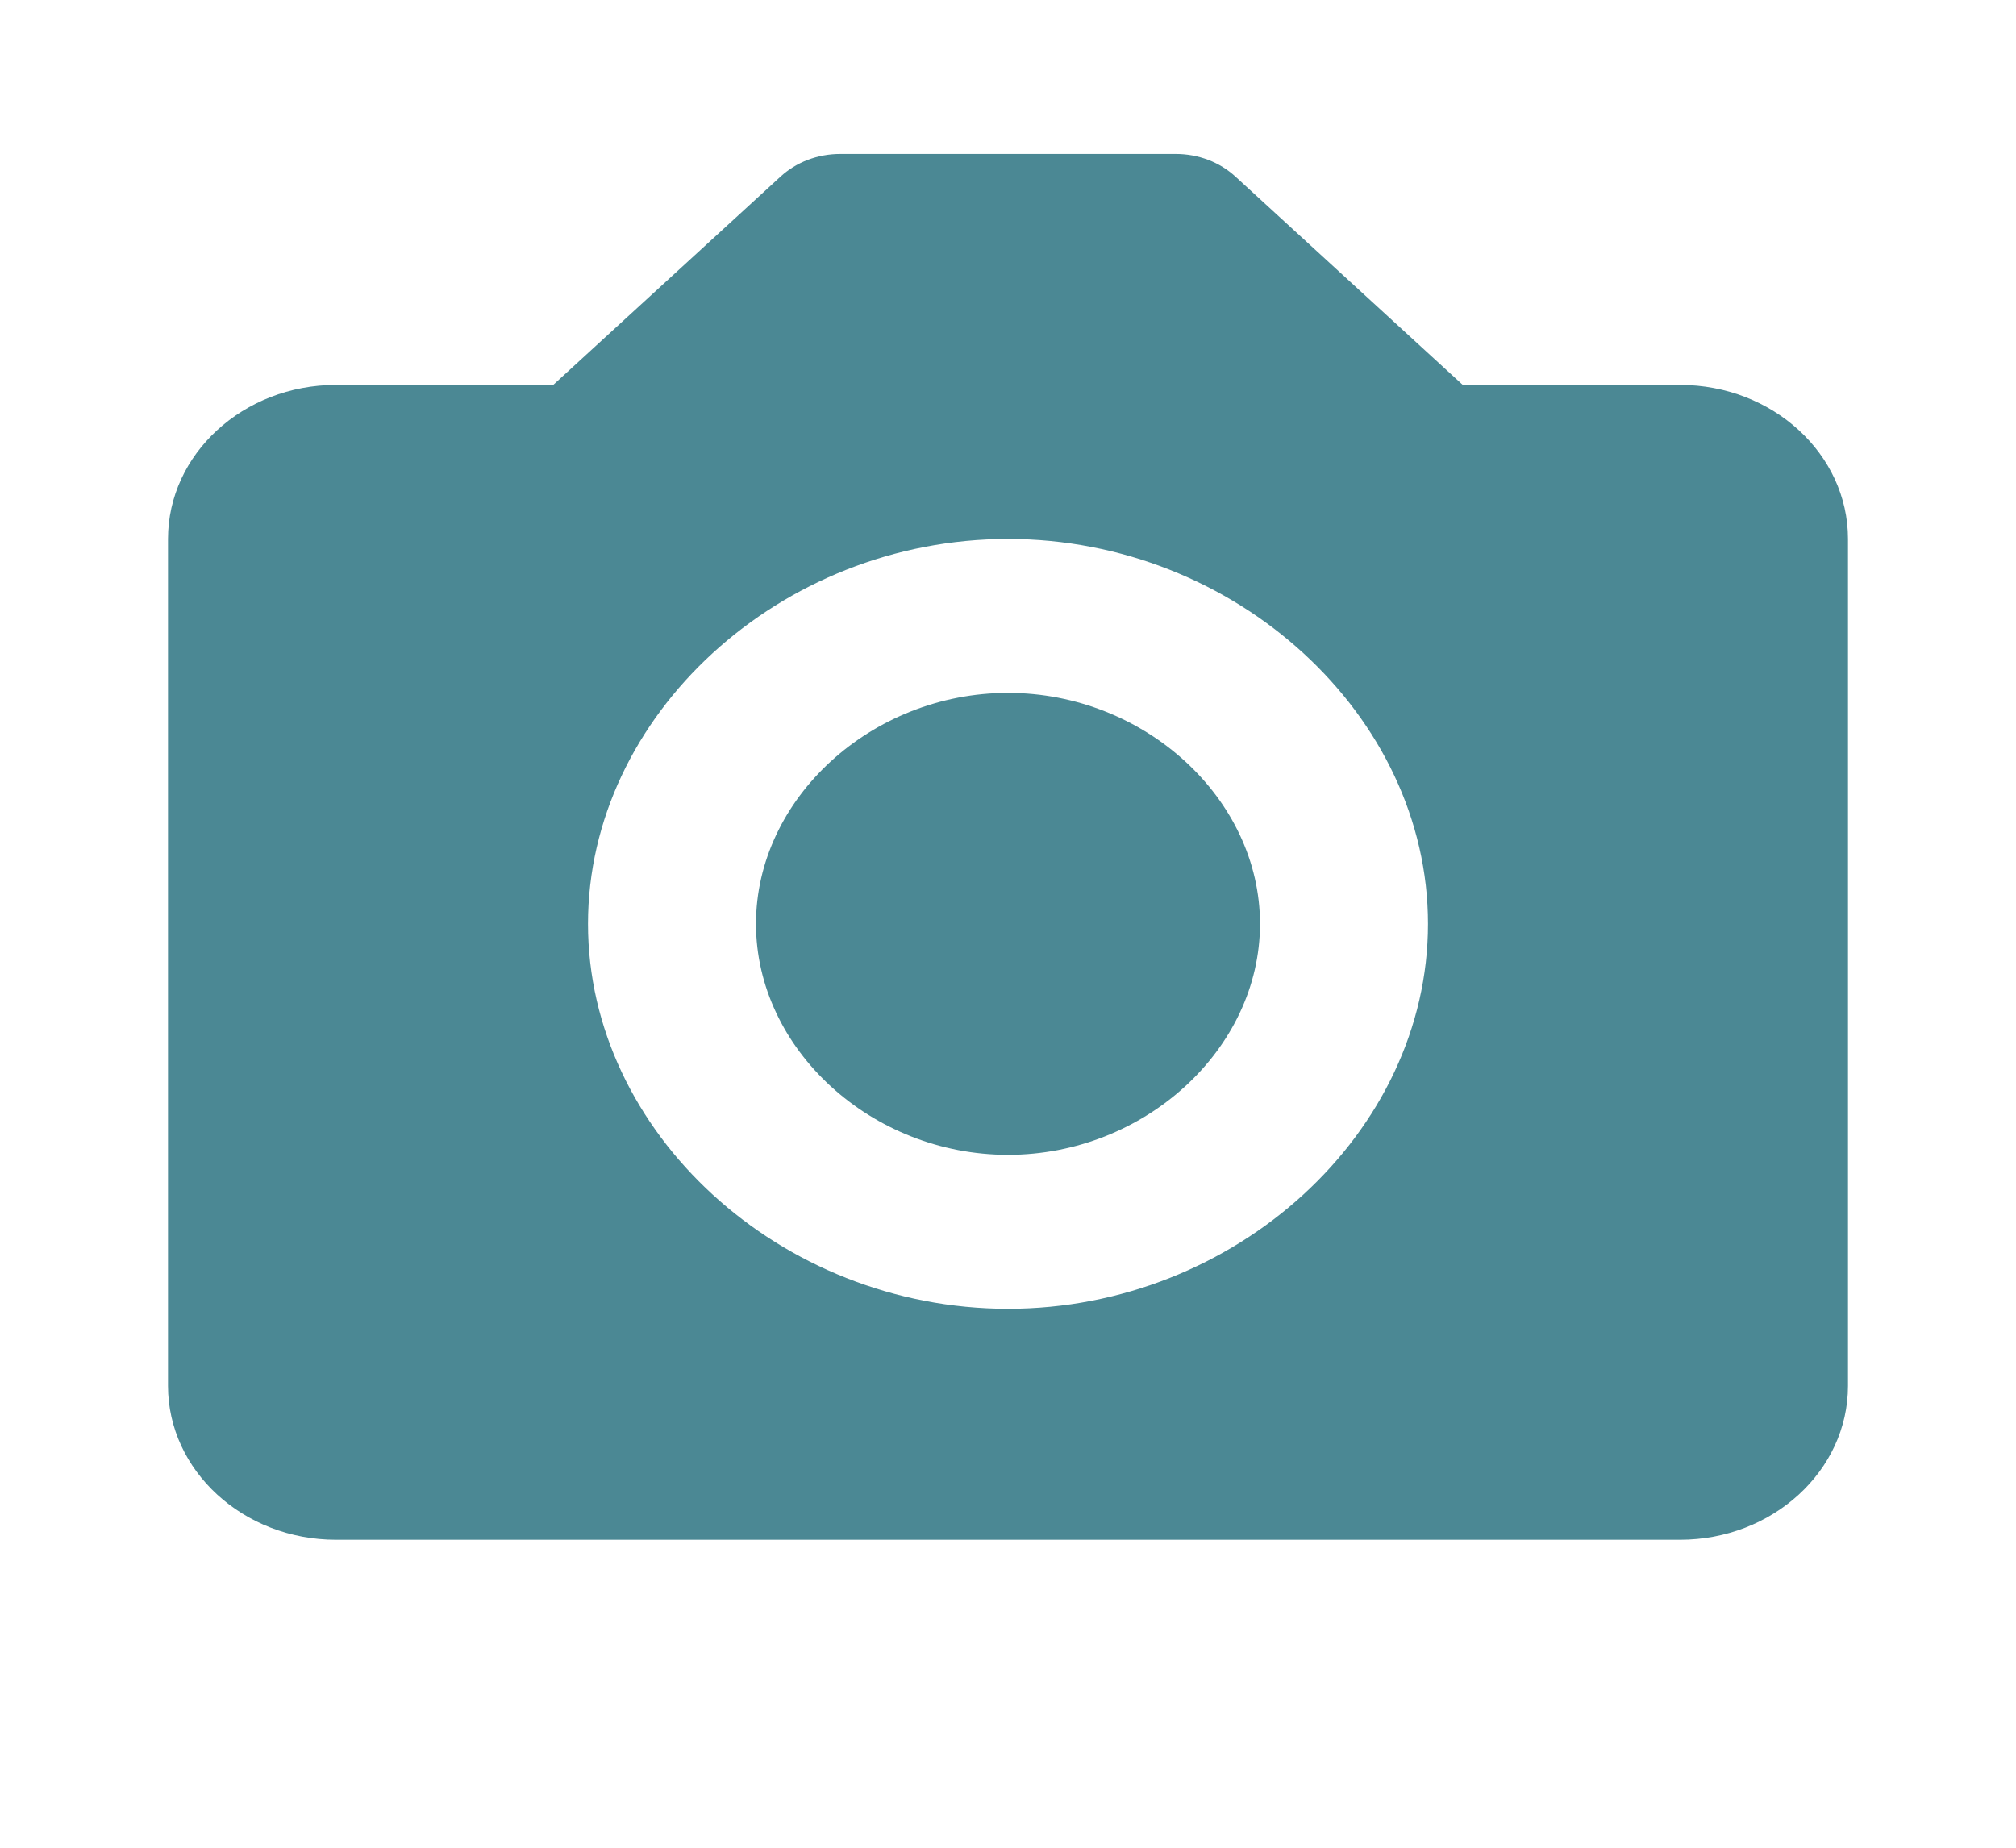
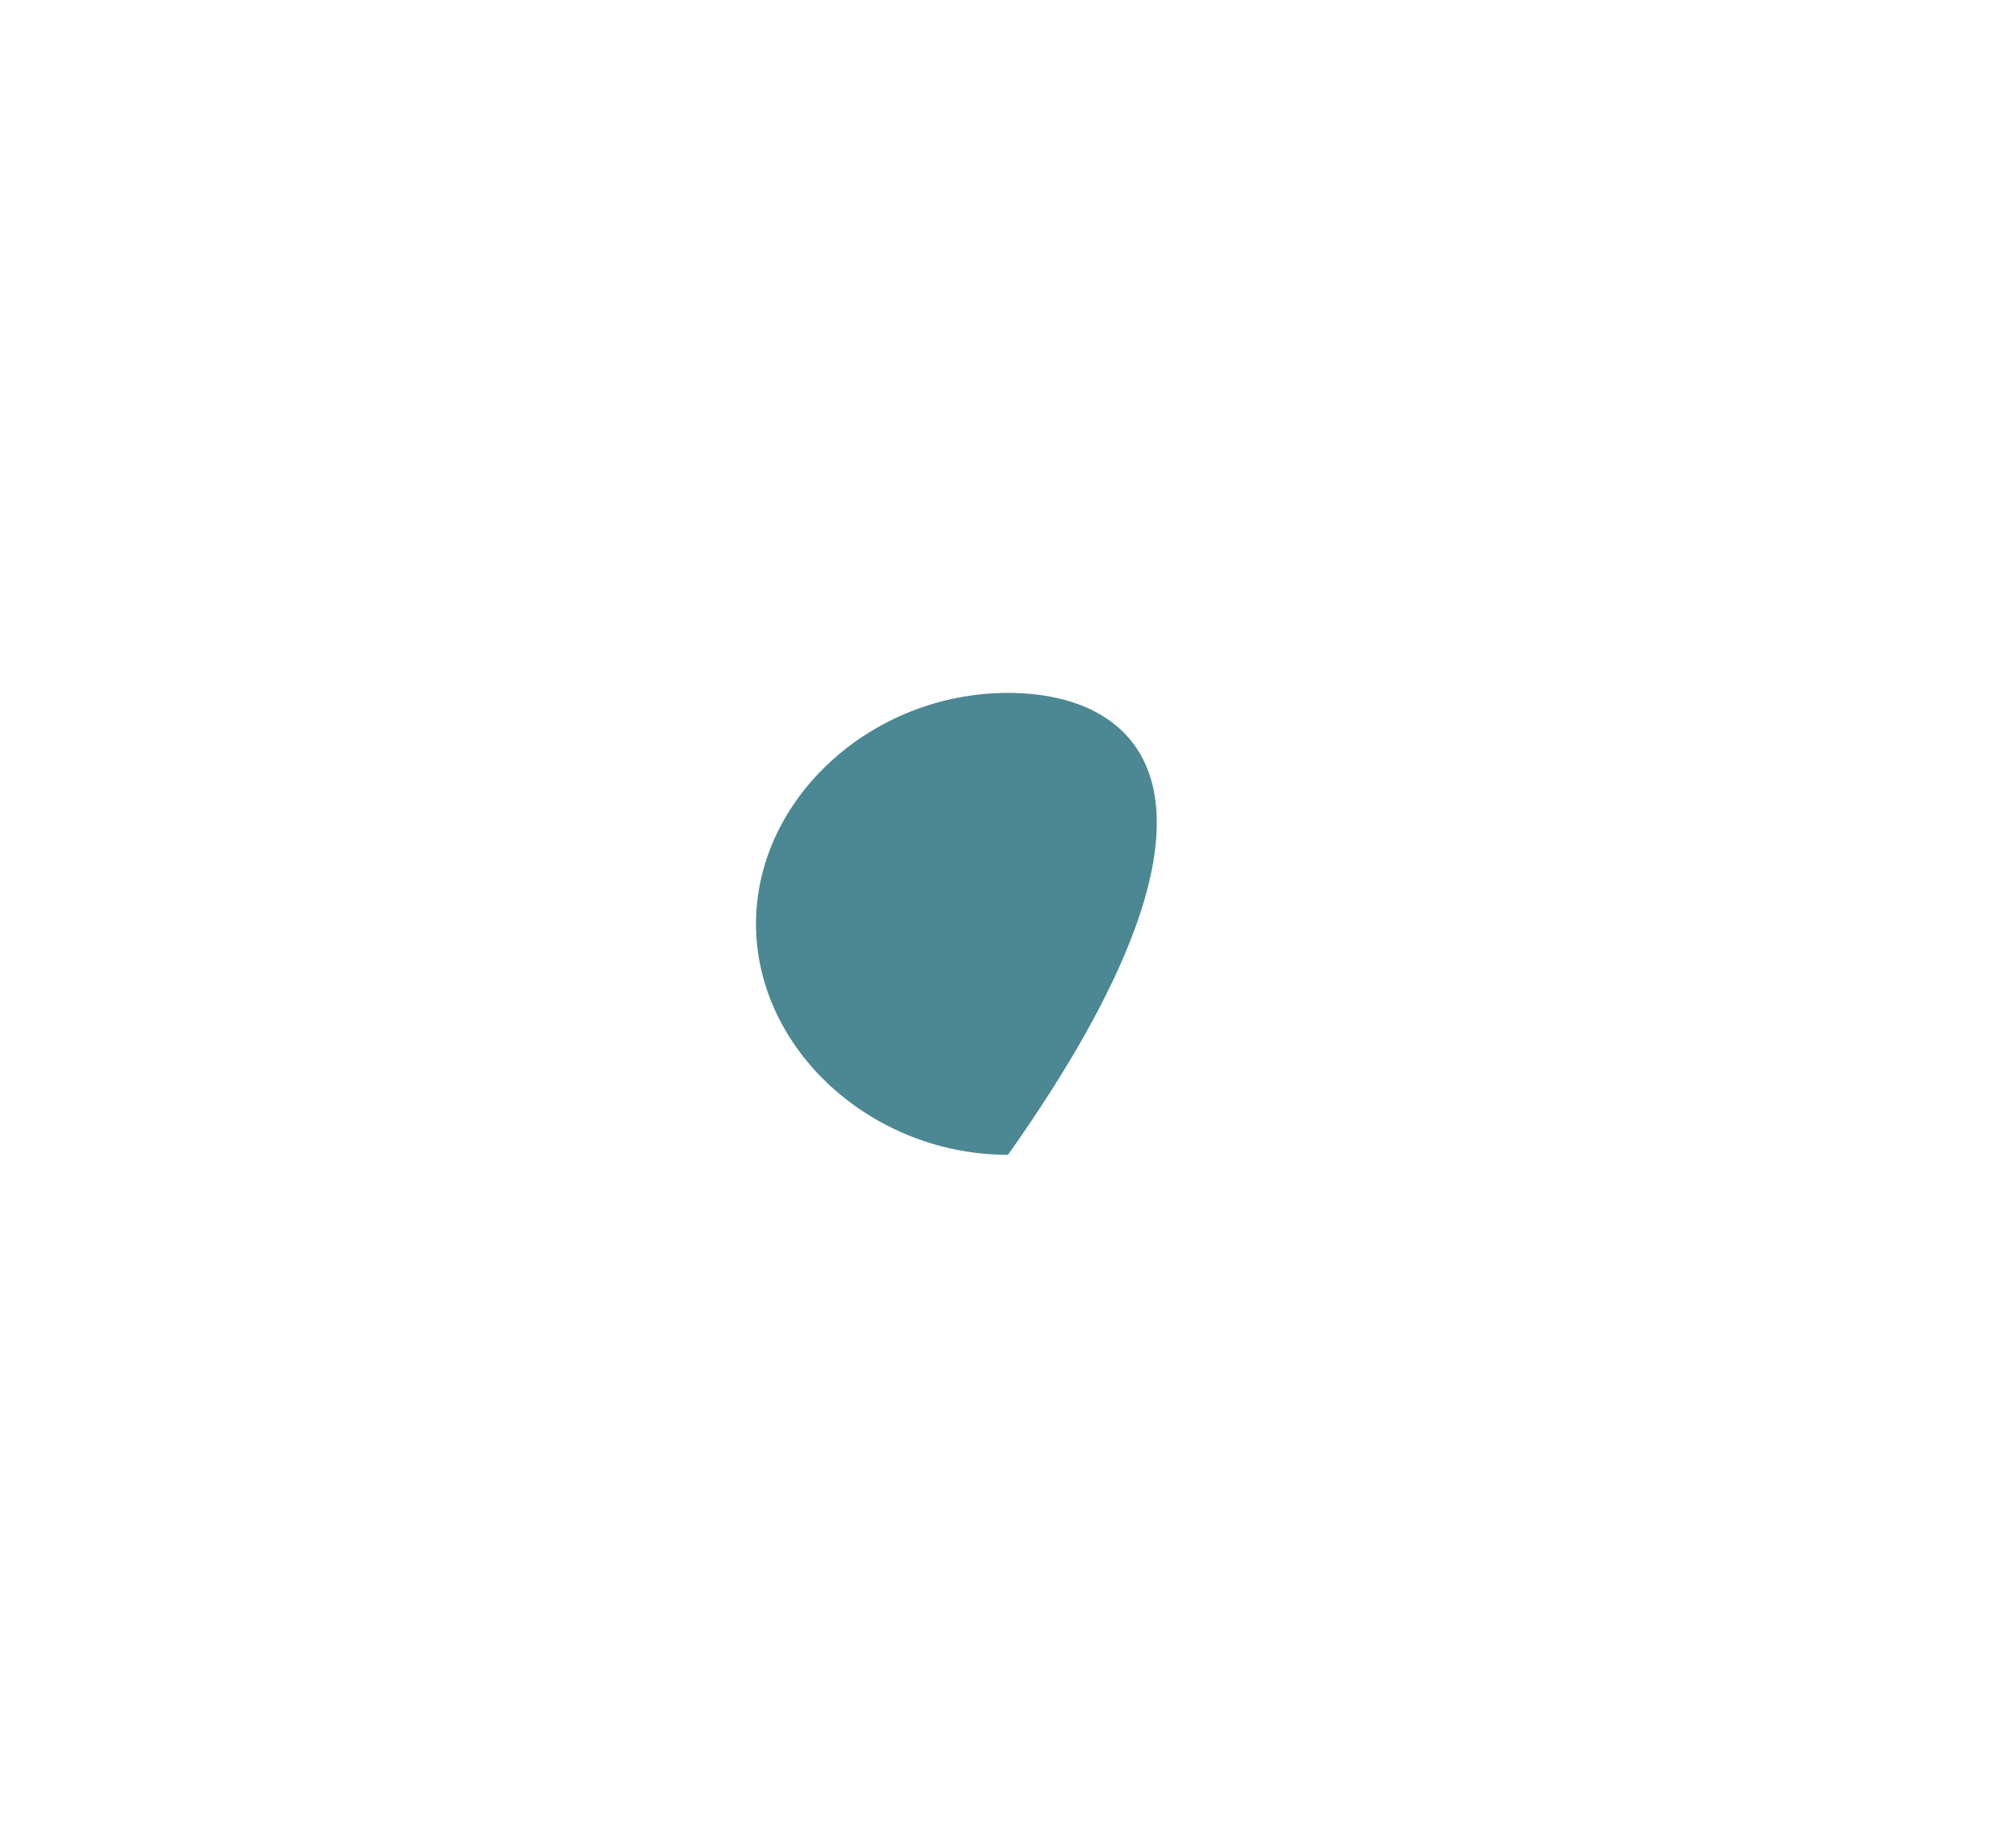
<svg xmlns="http://www.w3.org/2000/svg" width="24" height="22" viewBox="0 0 24 22" fill="none">
-   <path d="M12 8.25C10.374 8.25 9 9.509 9 11C9 12.491 10.374 13.75 12 13.75C13.626 13.75 15 12.491 15 11C15 9.509 13.626 8.25 12 8.25Z" fill="#4B8894" />
-   <path d="M20 4.583H17.414L14.707 2.102C14.614 2.017 14.504 1.949 14.383 1.903C14.261 1.857 14.131 1.833 14 1.833H10C9.869 1.833 9.739 1.857 9.617 1.903C9.496 1.949 9.386 2.017 9.293 2.102L6.586 4.583H4C2.897 4.583 2 5.406 2 6.417V16.5C2 17.511 2.897 18.333 4 18.333H20C21.103 18.333 22 17.511 22 16.5V6.417C22 5.406 21.103 4.583 20 4.583ZM12 15.583C9.29 15.583 7 13.484 7 11C7 8.516 9.29 6.417 12 6.417C14.71 6.417 17 8.516 17 11C17 13.484 14.71 15.583 12 15.583Z" fill="#4B8894" />
+   <path d="M12 8.25C10.374 8.25 9 9.509 9 11C9 12.491 10.374 13.75 12 13.75C15 9.509 13.626 8.25 12 8.25Z" fill="#4B8894" />
</svg>